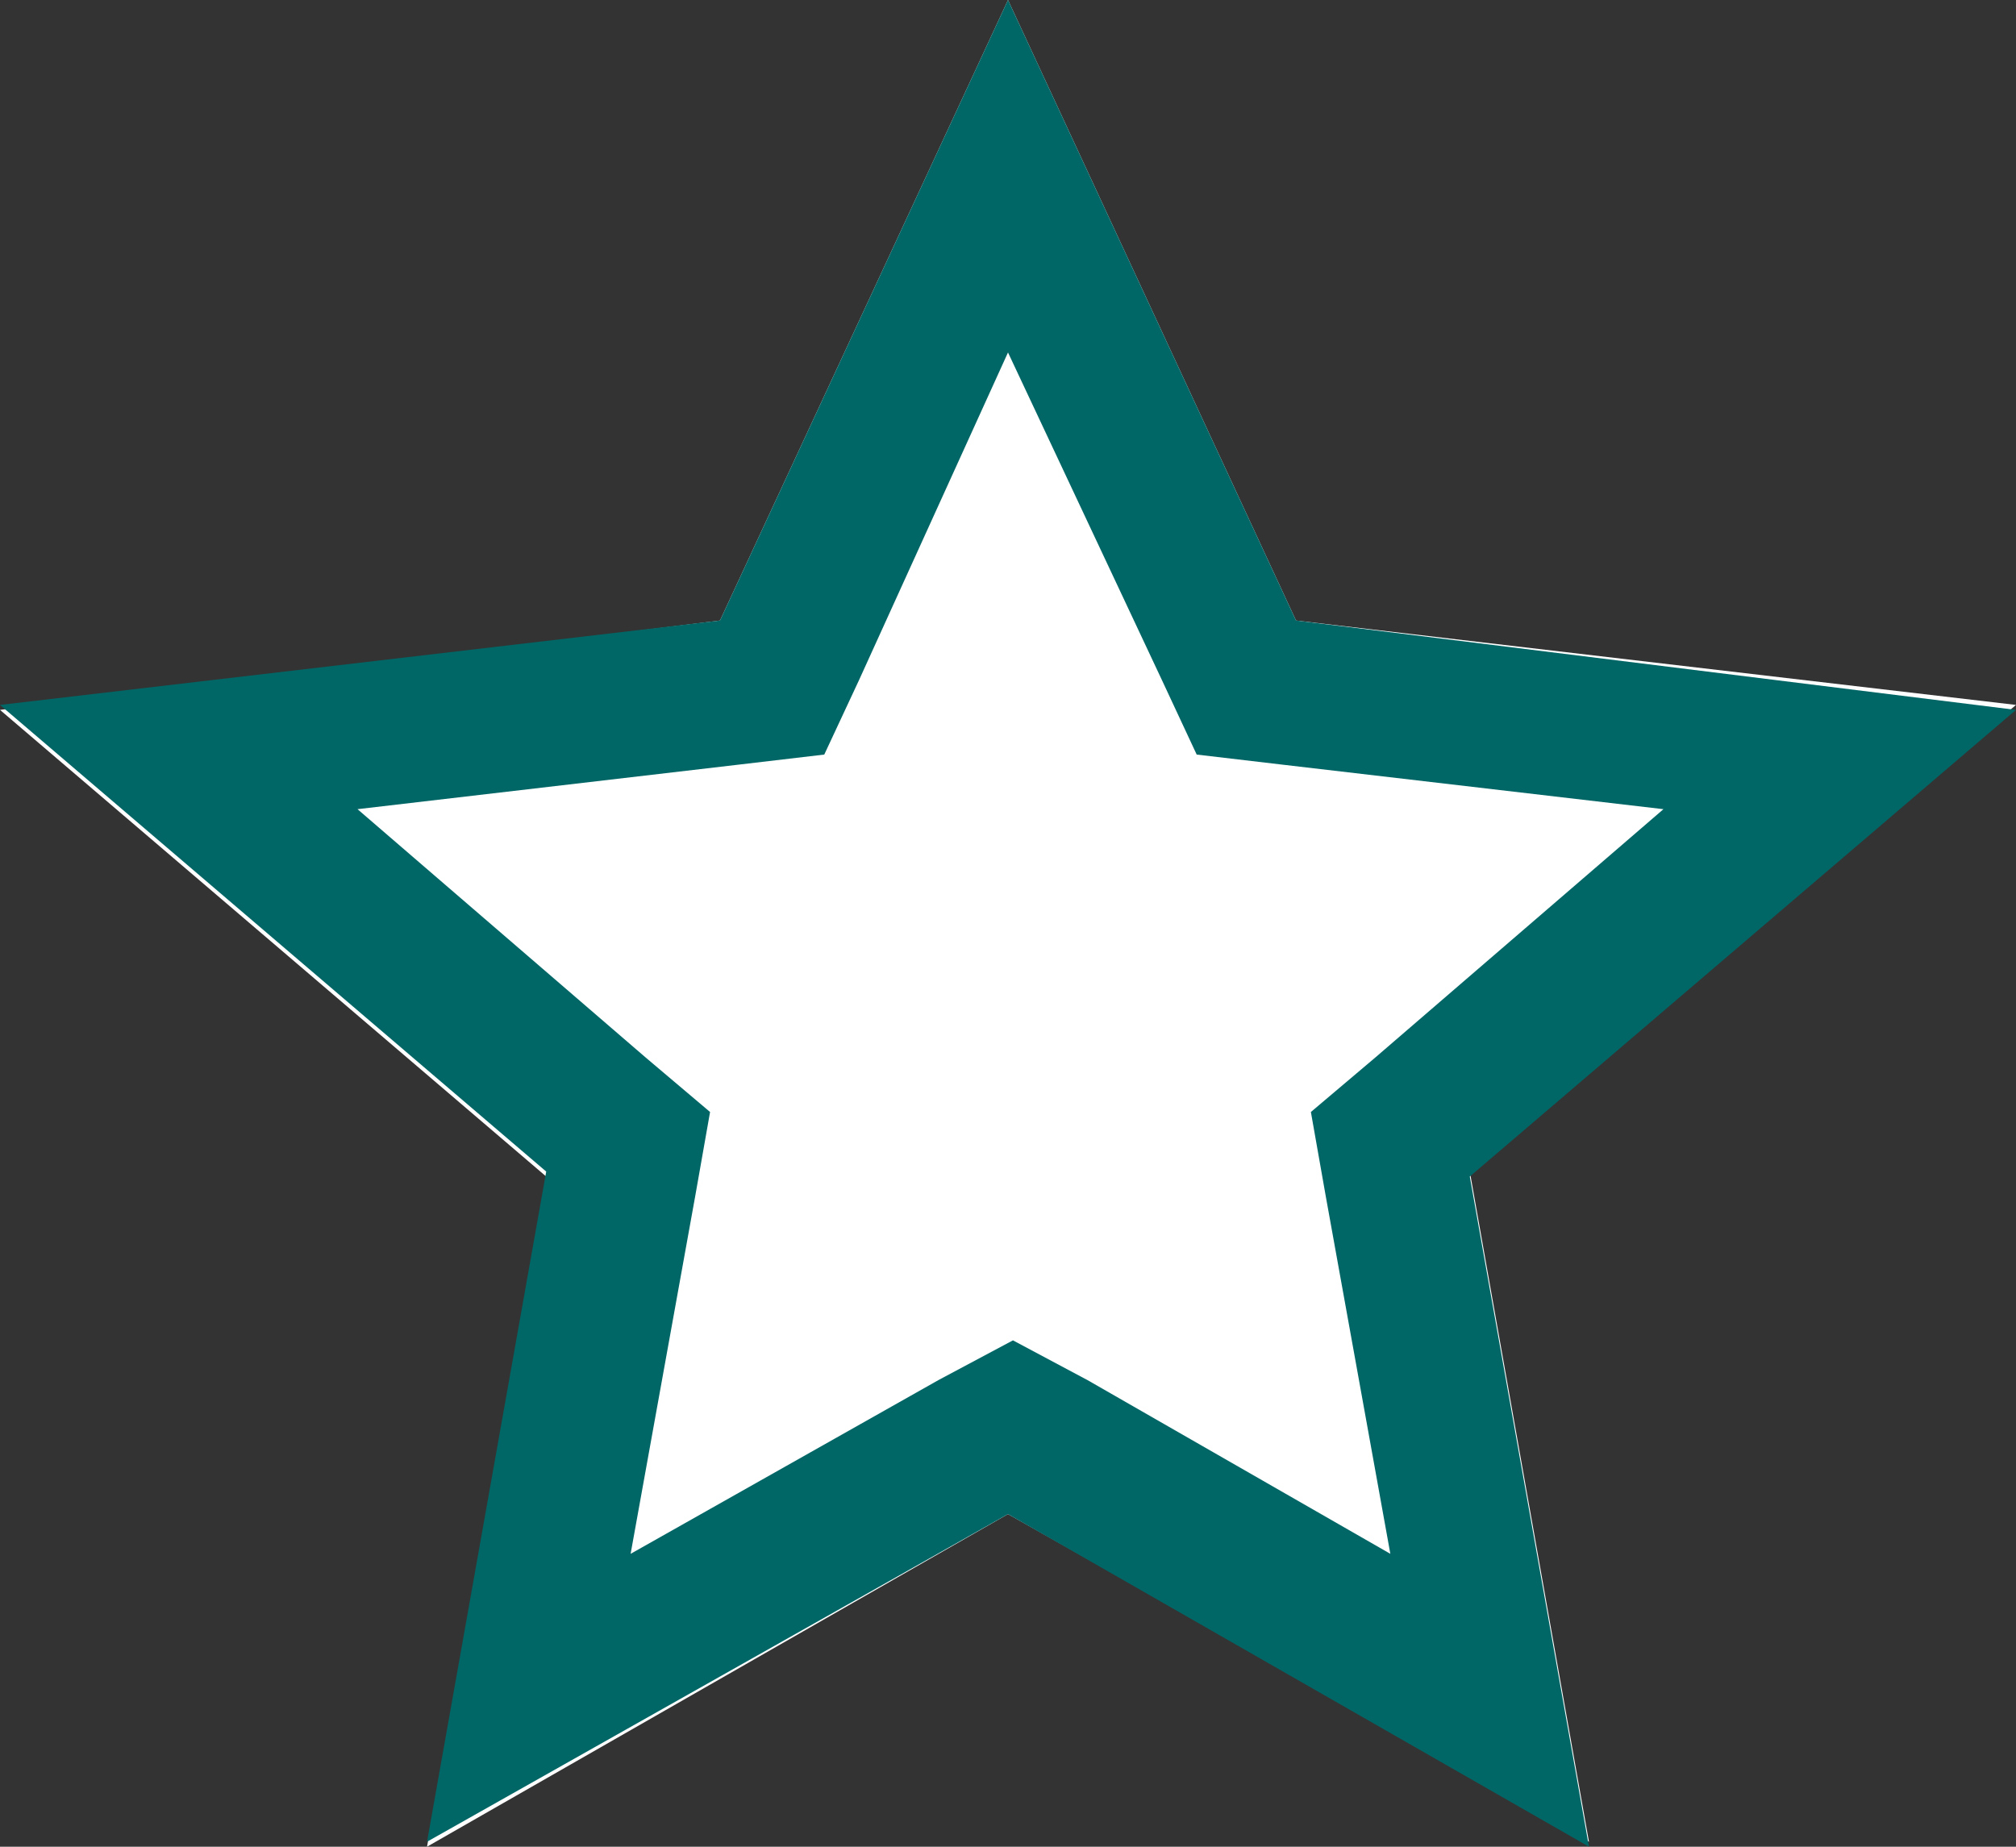
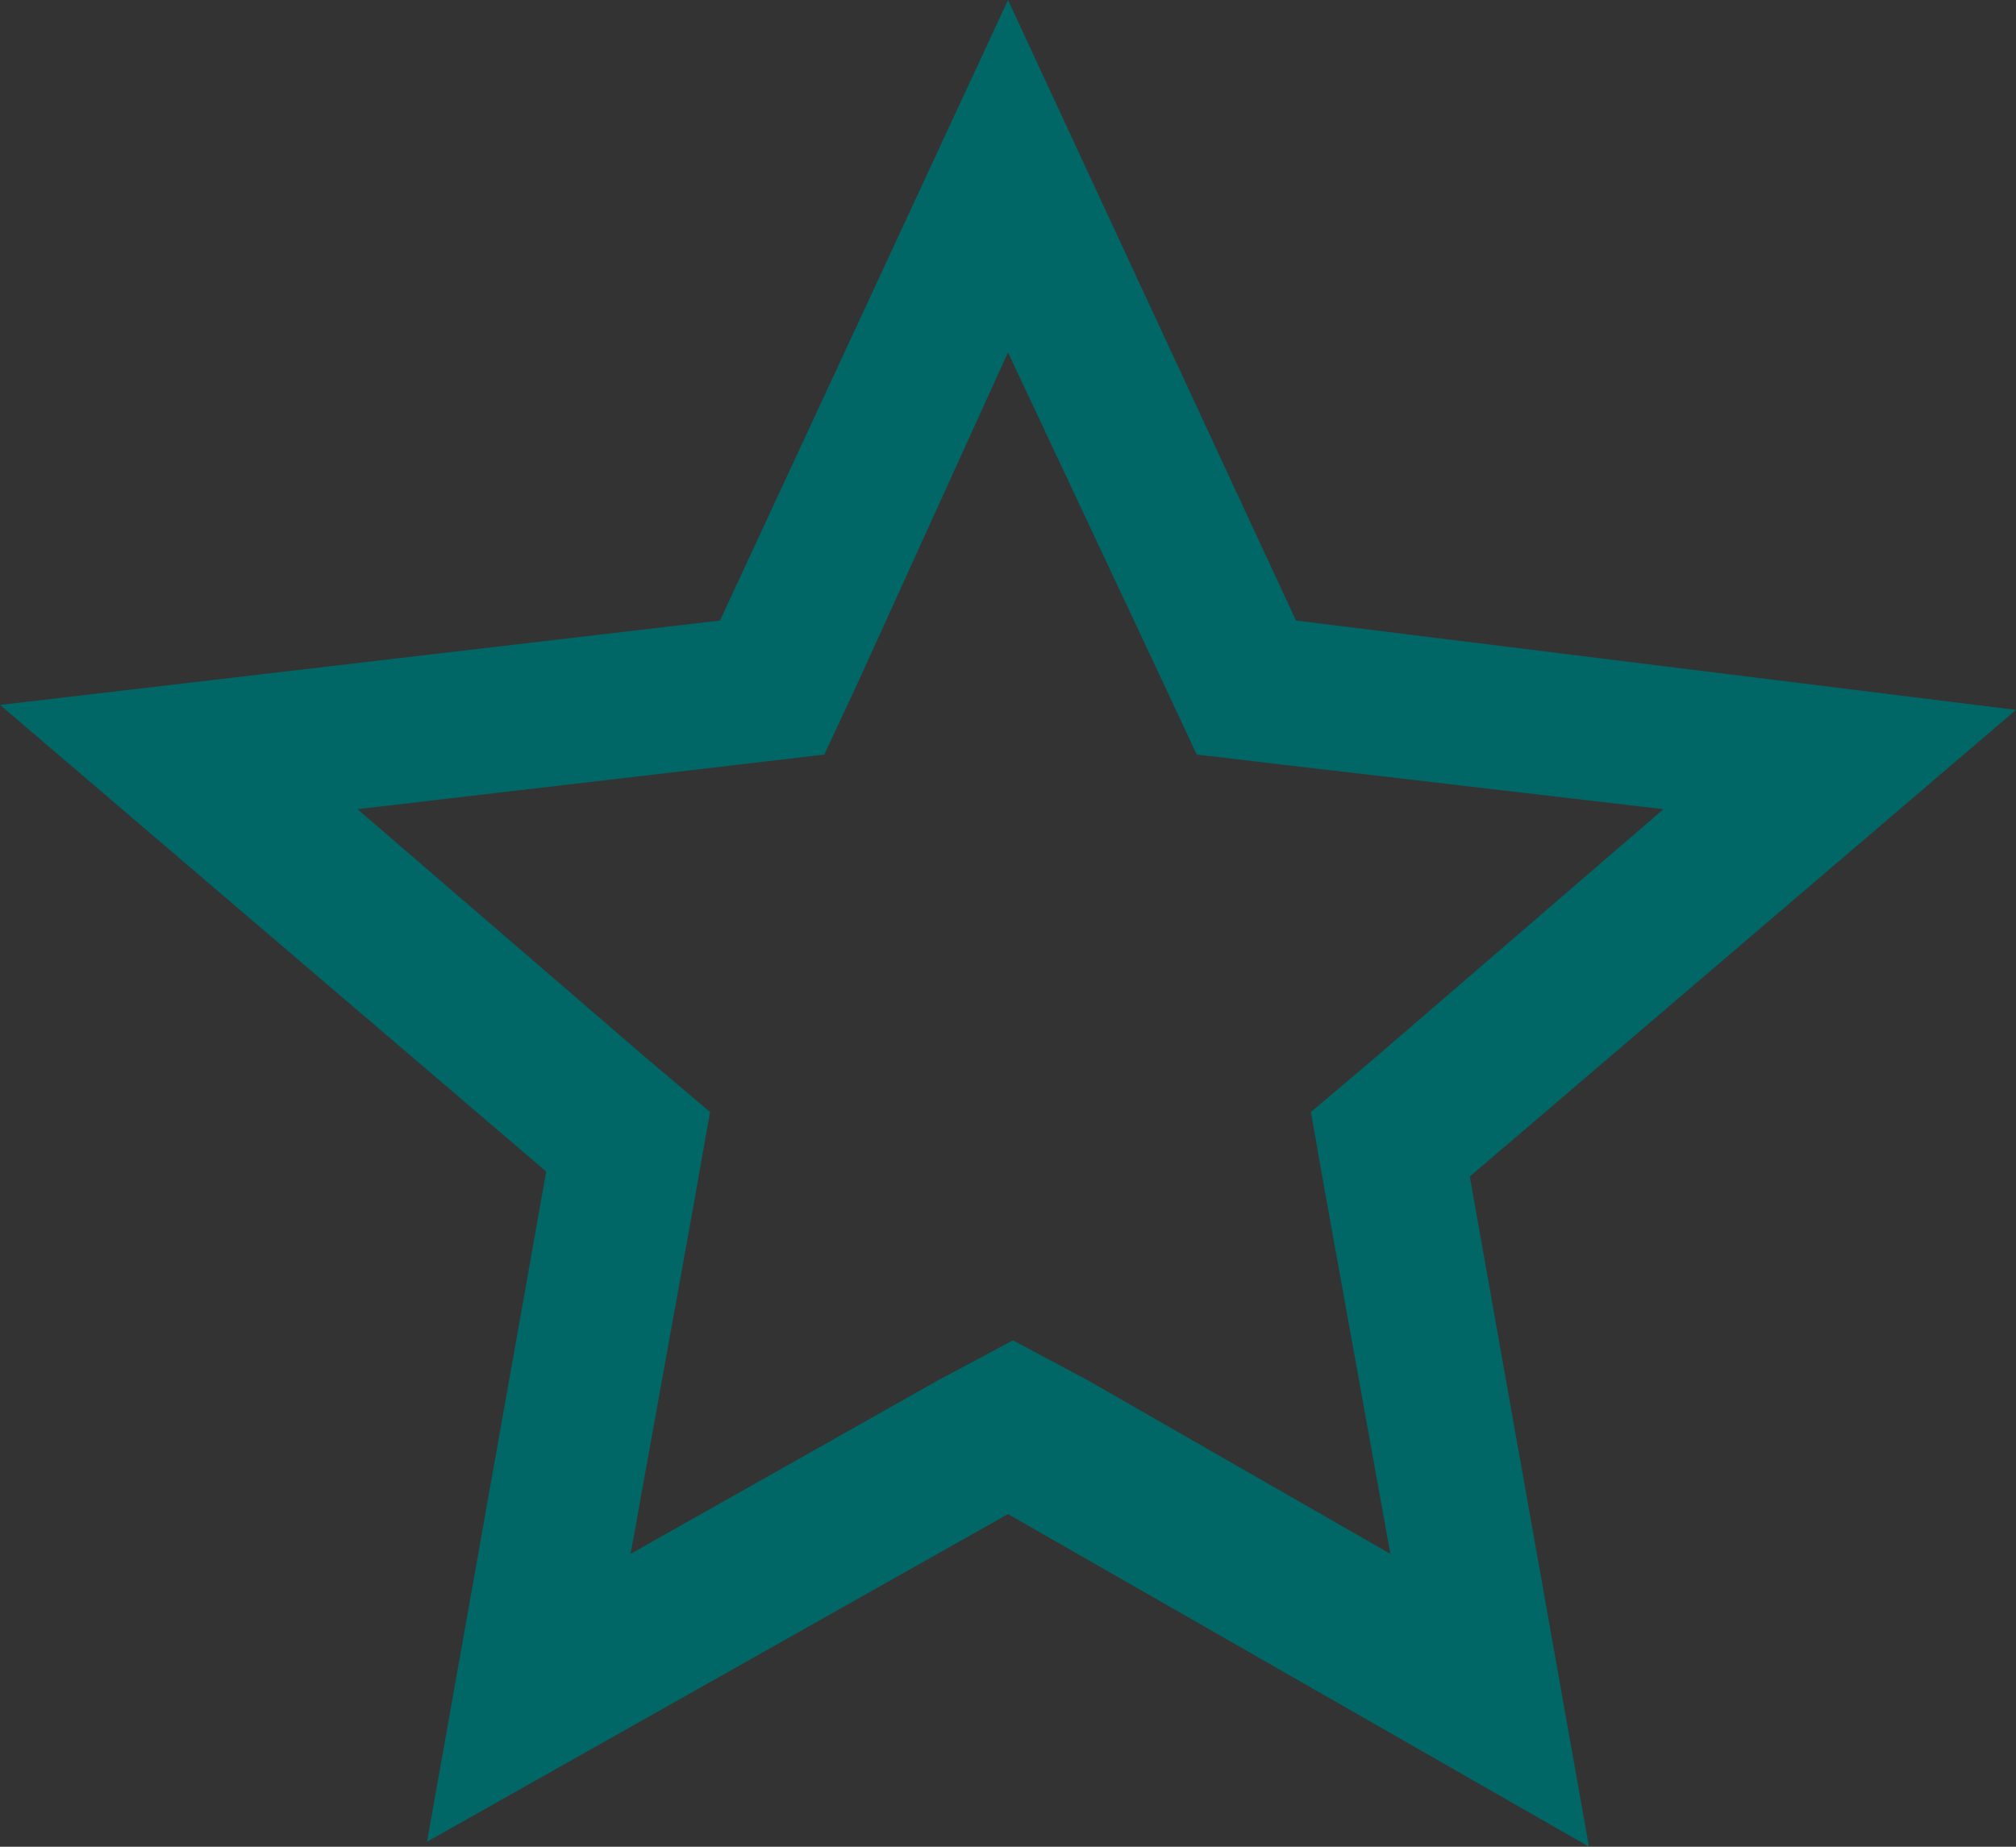
<svg xmlns="http://www.w3.org/2000/svg" version="1.1" id="Layer_1" x="0" y="0" viewBox="0 0 40.6 37.2" xml:space="preserve">
  <rect x="0" y="0" width="40.6" height="37.2" fill="#333333" stroke="none" />
  <style type="text/css">.st0{fill:#fff}.st1{fill:#066}</style>
-   <path id="star_4_" class="st0" d="M20.3 30.5L8.6 37.2 11 23.7 0 14.3l14.5-1.8L20.3 0l5.8 12.5 14.5 1.7-11 9.4L32 37.1l-11.7-6.6z" />
  <path id="star_1_" class="st1" d="M20.3 7.1l3.1 6.6.7 1.5 1.7.2 7.7.9-5.8 5-1.3 1.1.3 1.7 1.3 7.2-6.1-3.5-1.5-.8-1.5.8-6.2 3.5 1.3-7.2.3-1.7-1.3-1.1-5.8-5 7.7-.9 1.7-.2.7-1.5 3-6.6m0-7.1l-5.8 12.5L0 14.2l11 9.4-2.4 13.5 11.7-6.6L32 37.2l-2.4-13.5 11-9.4-14.5-1.8L20.3 0z" />
</svg>